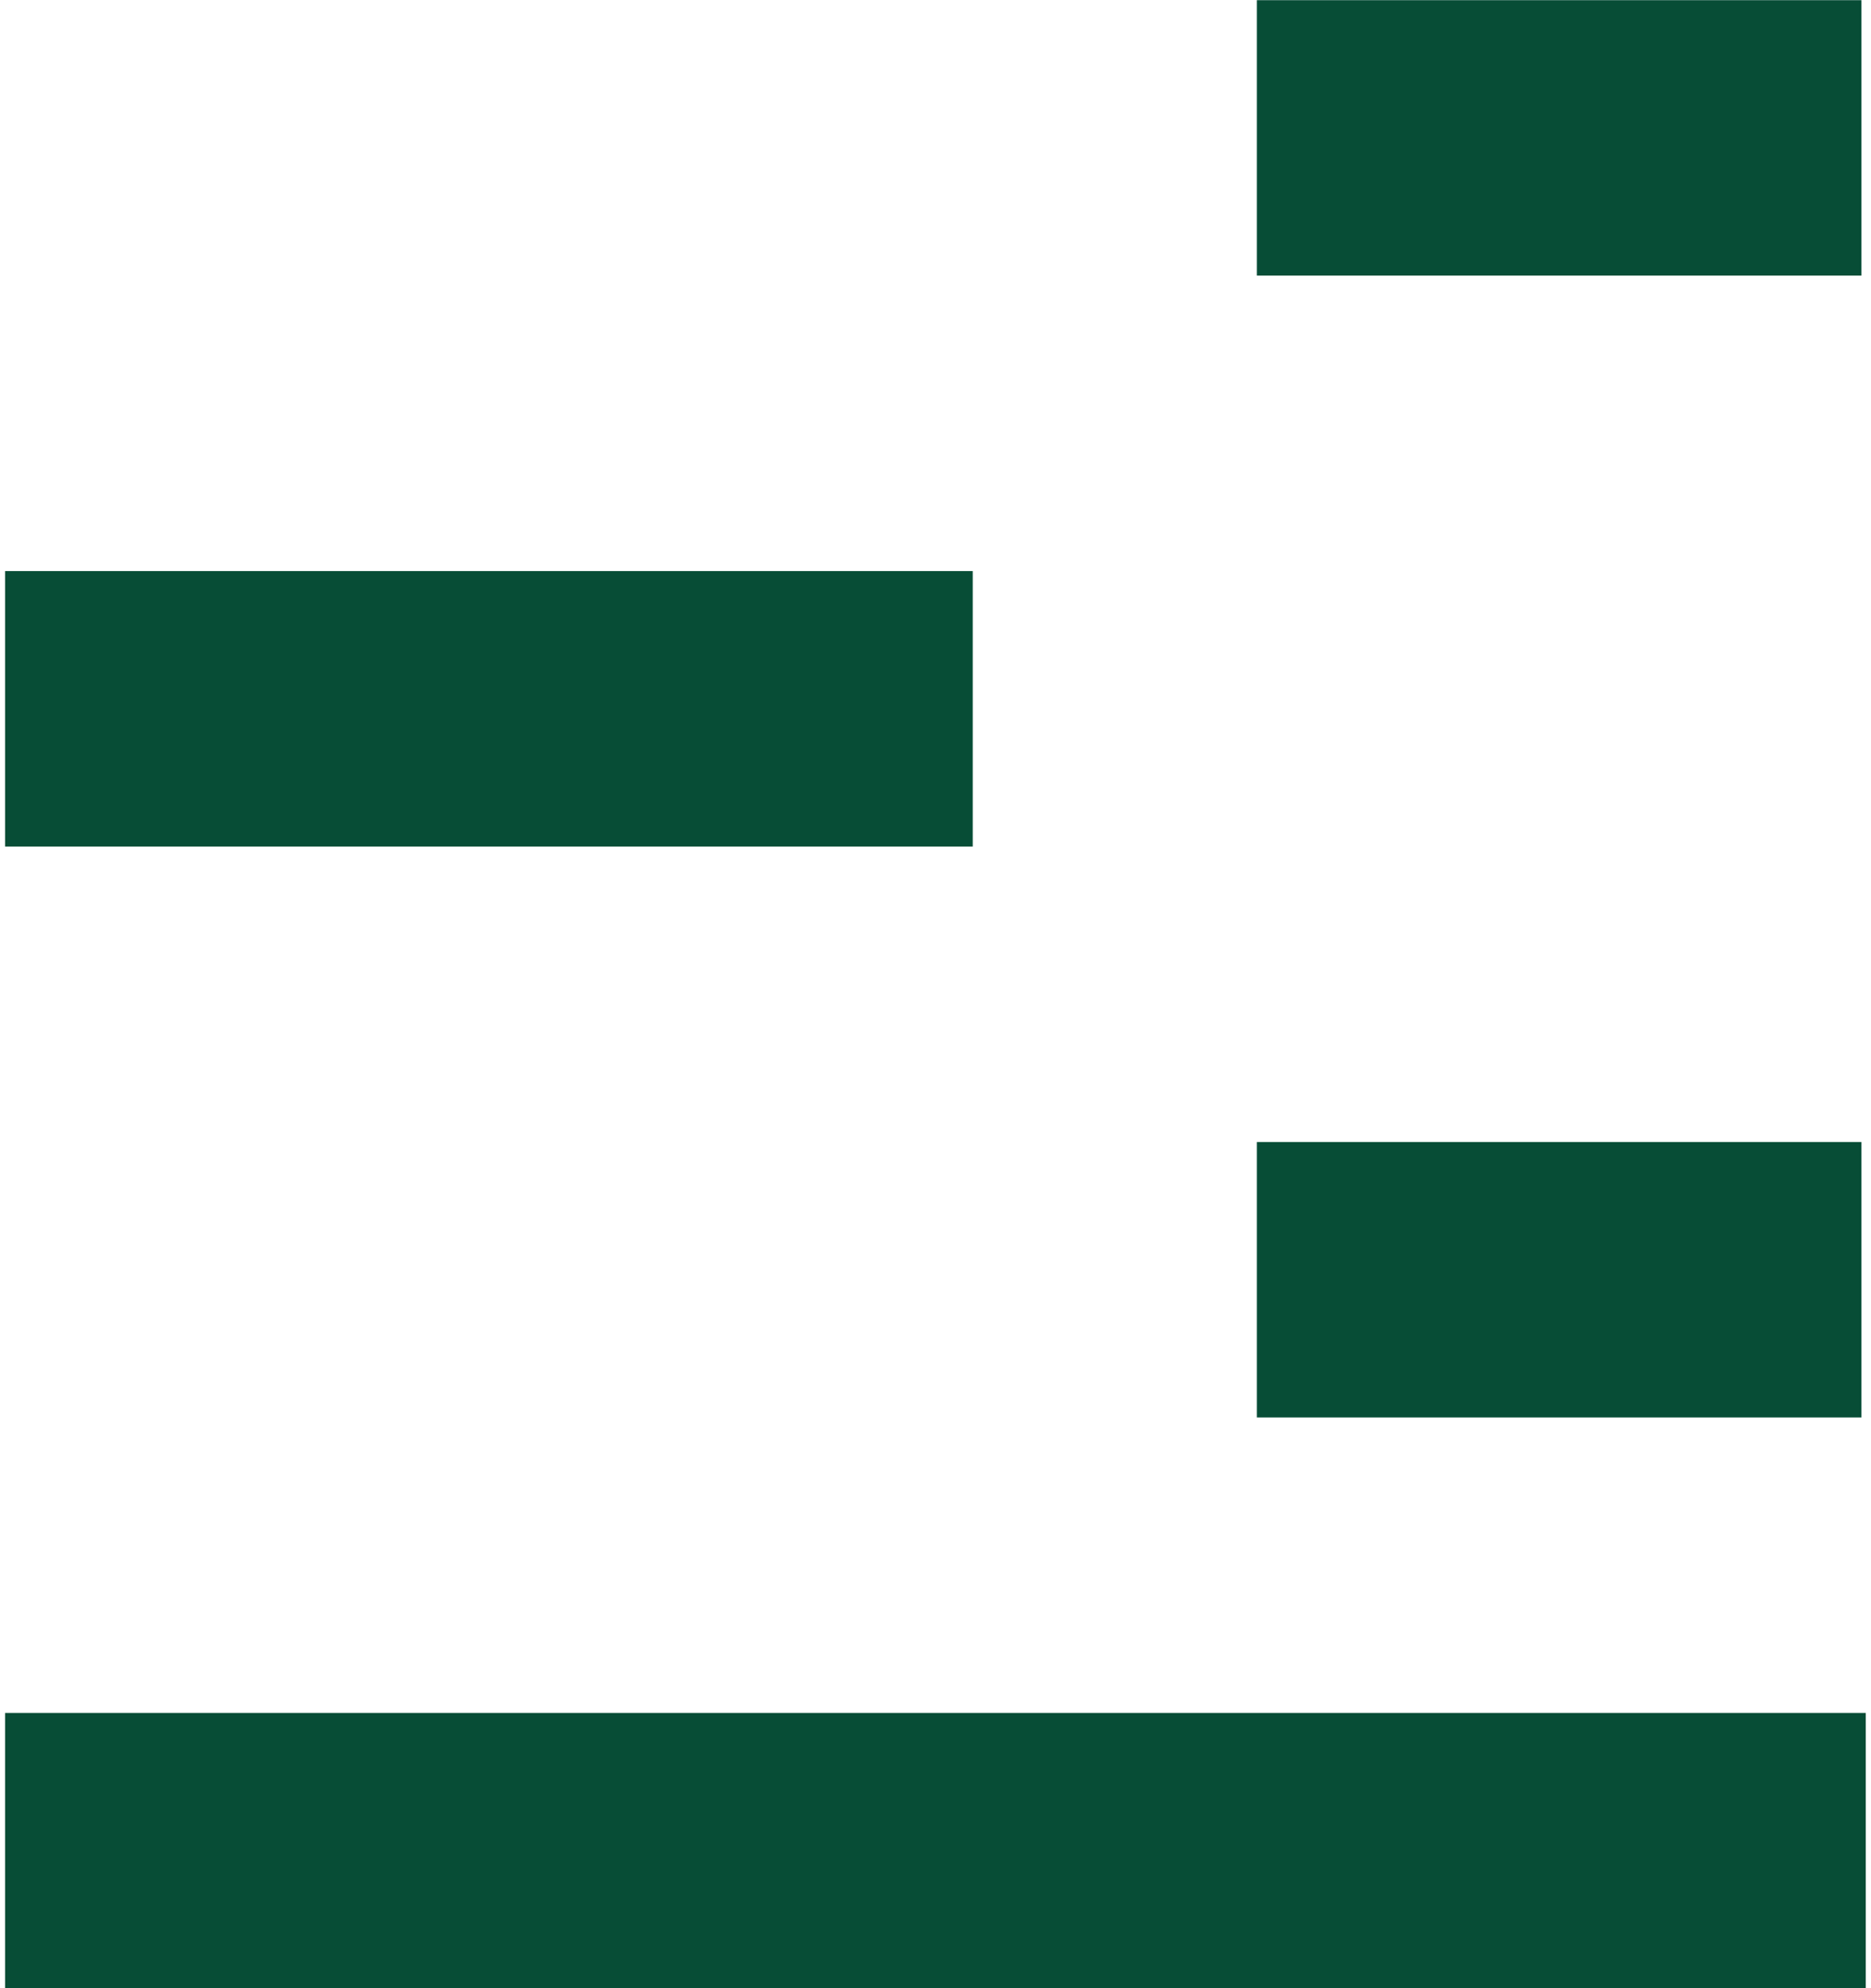
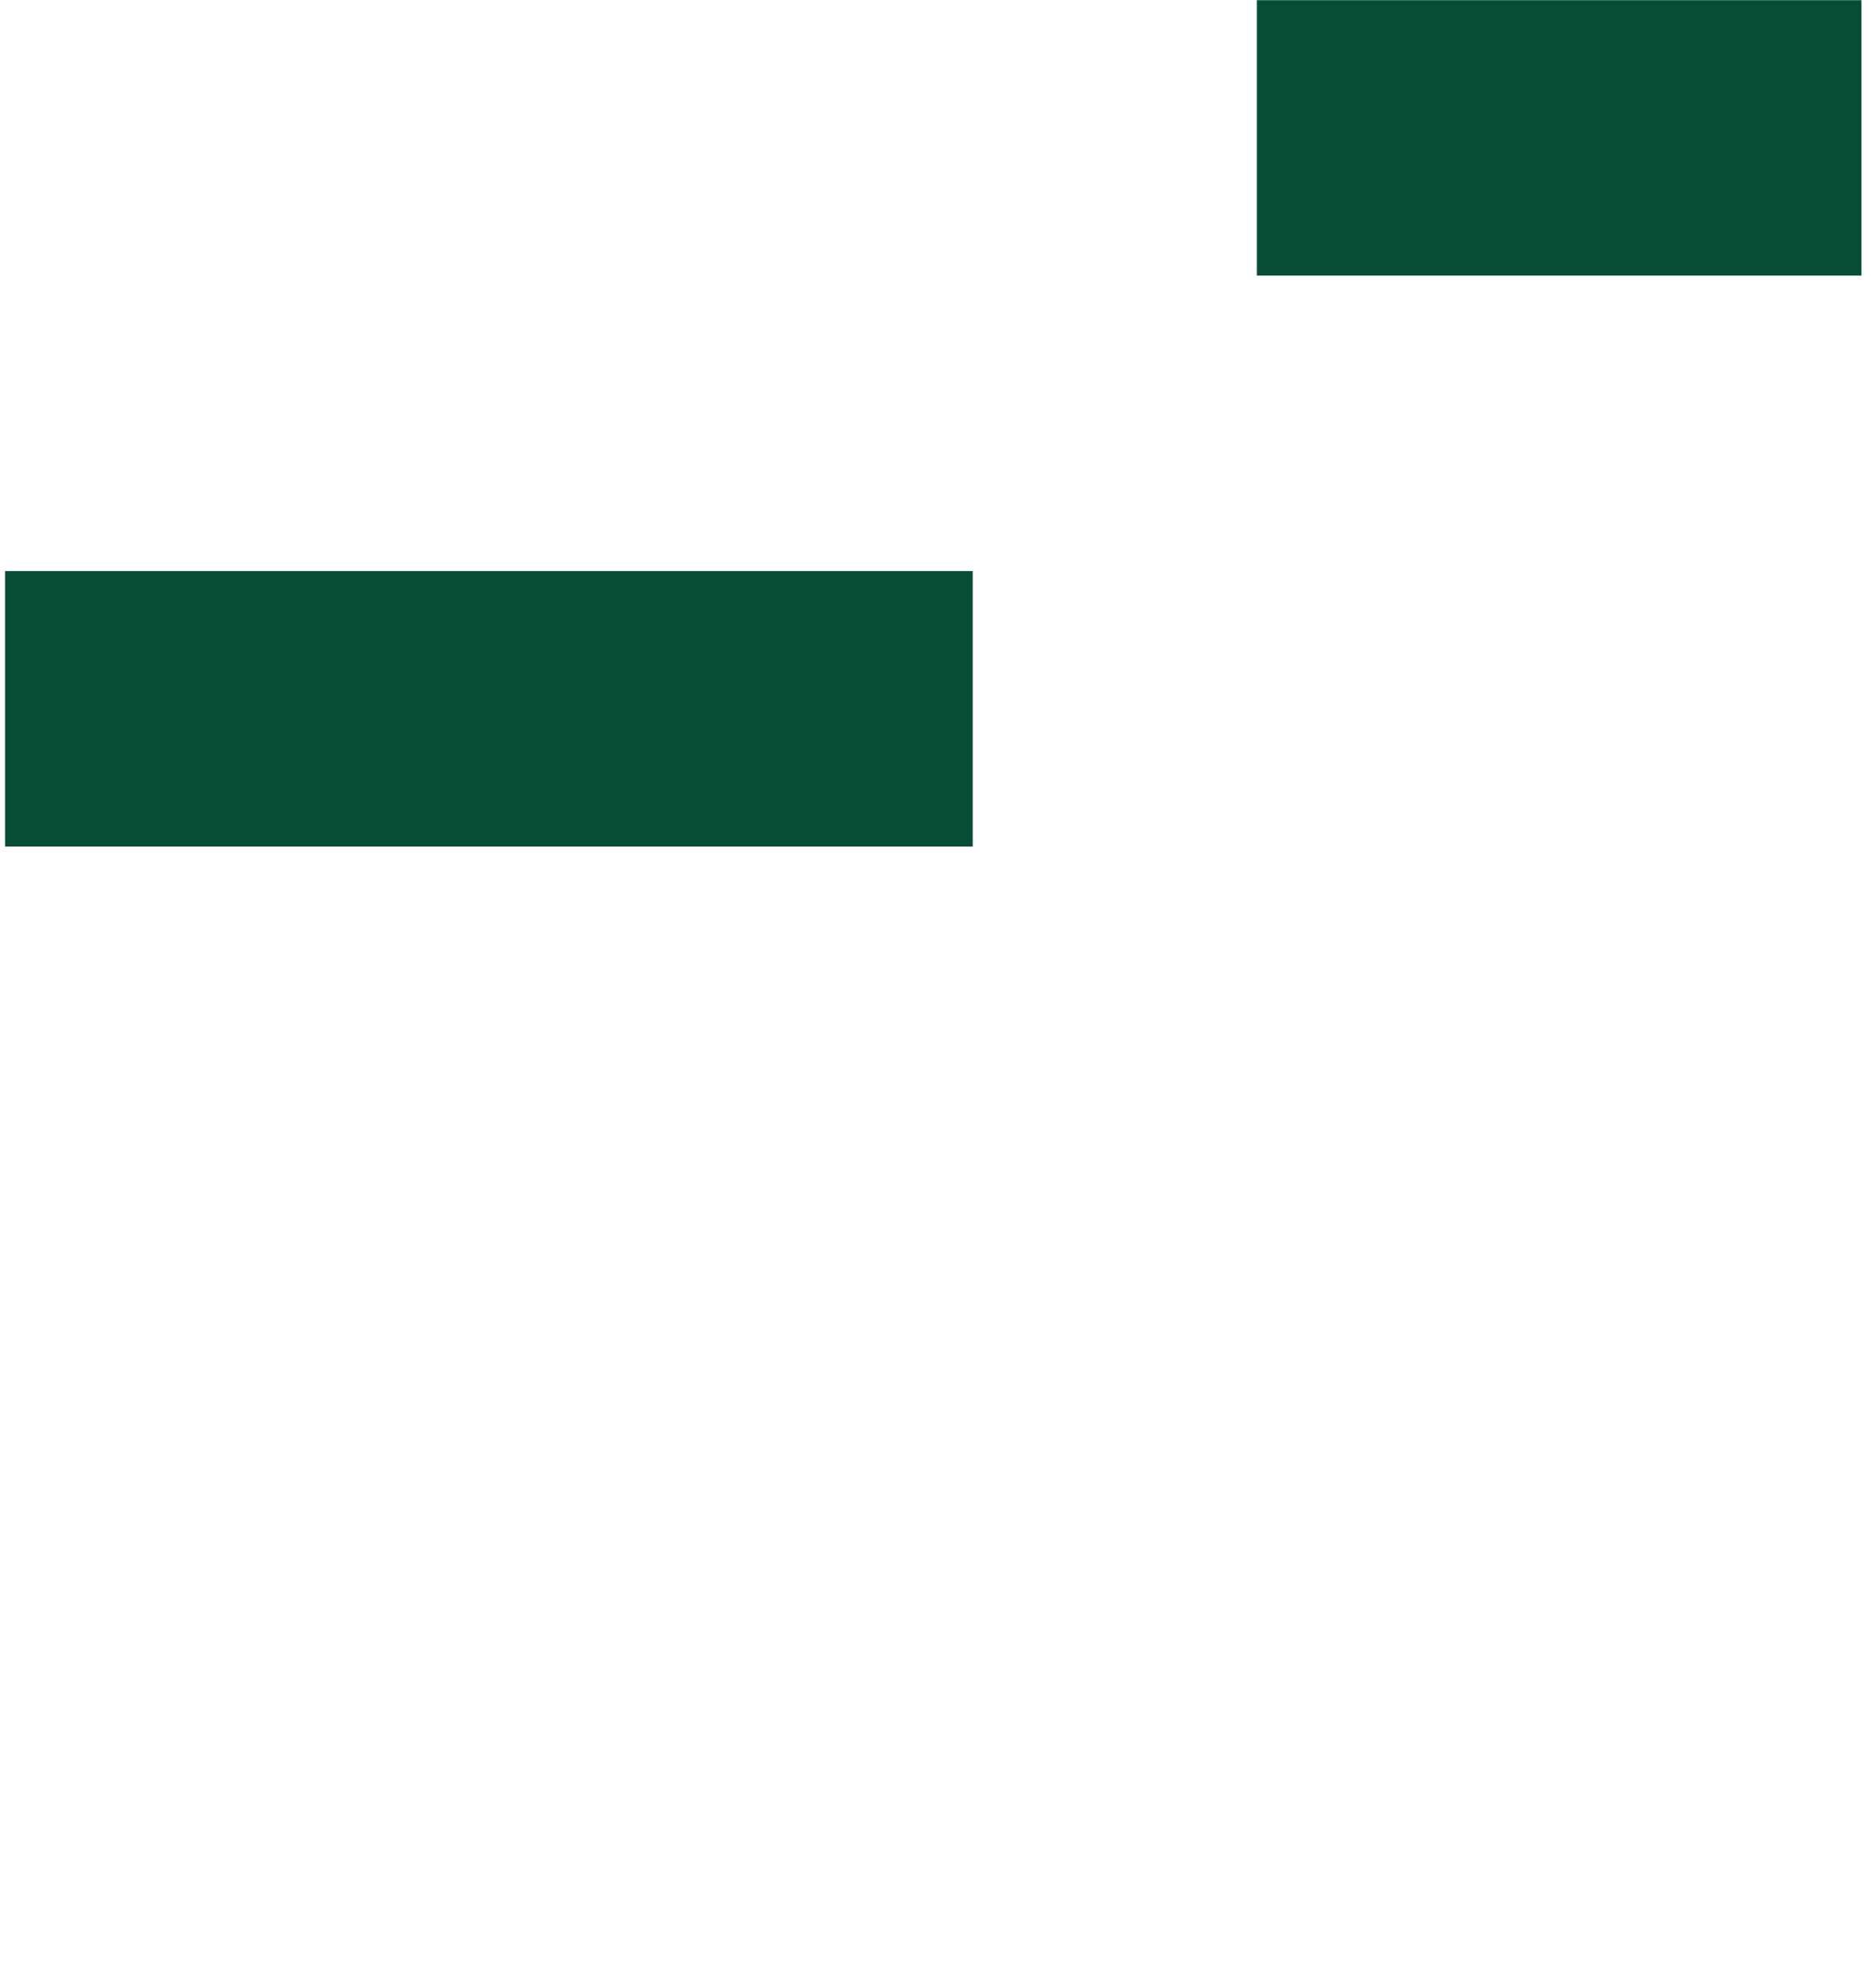
<svg xmlns="http://www.w3.org/2000/svg" width="96" height="102" viewBox="0 0 96 102" fill="none">
  <path d="M49.91 29.299H0.26V43.429H49.91V29.299Z" fill="#074D36" />
-   <path d="M95.73 87.879H0.26V102.009H95.73V87.879Z" fill="#074D36" />
-   <path d="M95.51 58.589H64.49V72.719H95.51V58.589Z" fill="#074D36" />
  <path d="M95.51 0.009H64.49V14.139H95.51V0.009Z" fill="#074D36" />
</svg>